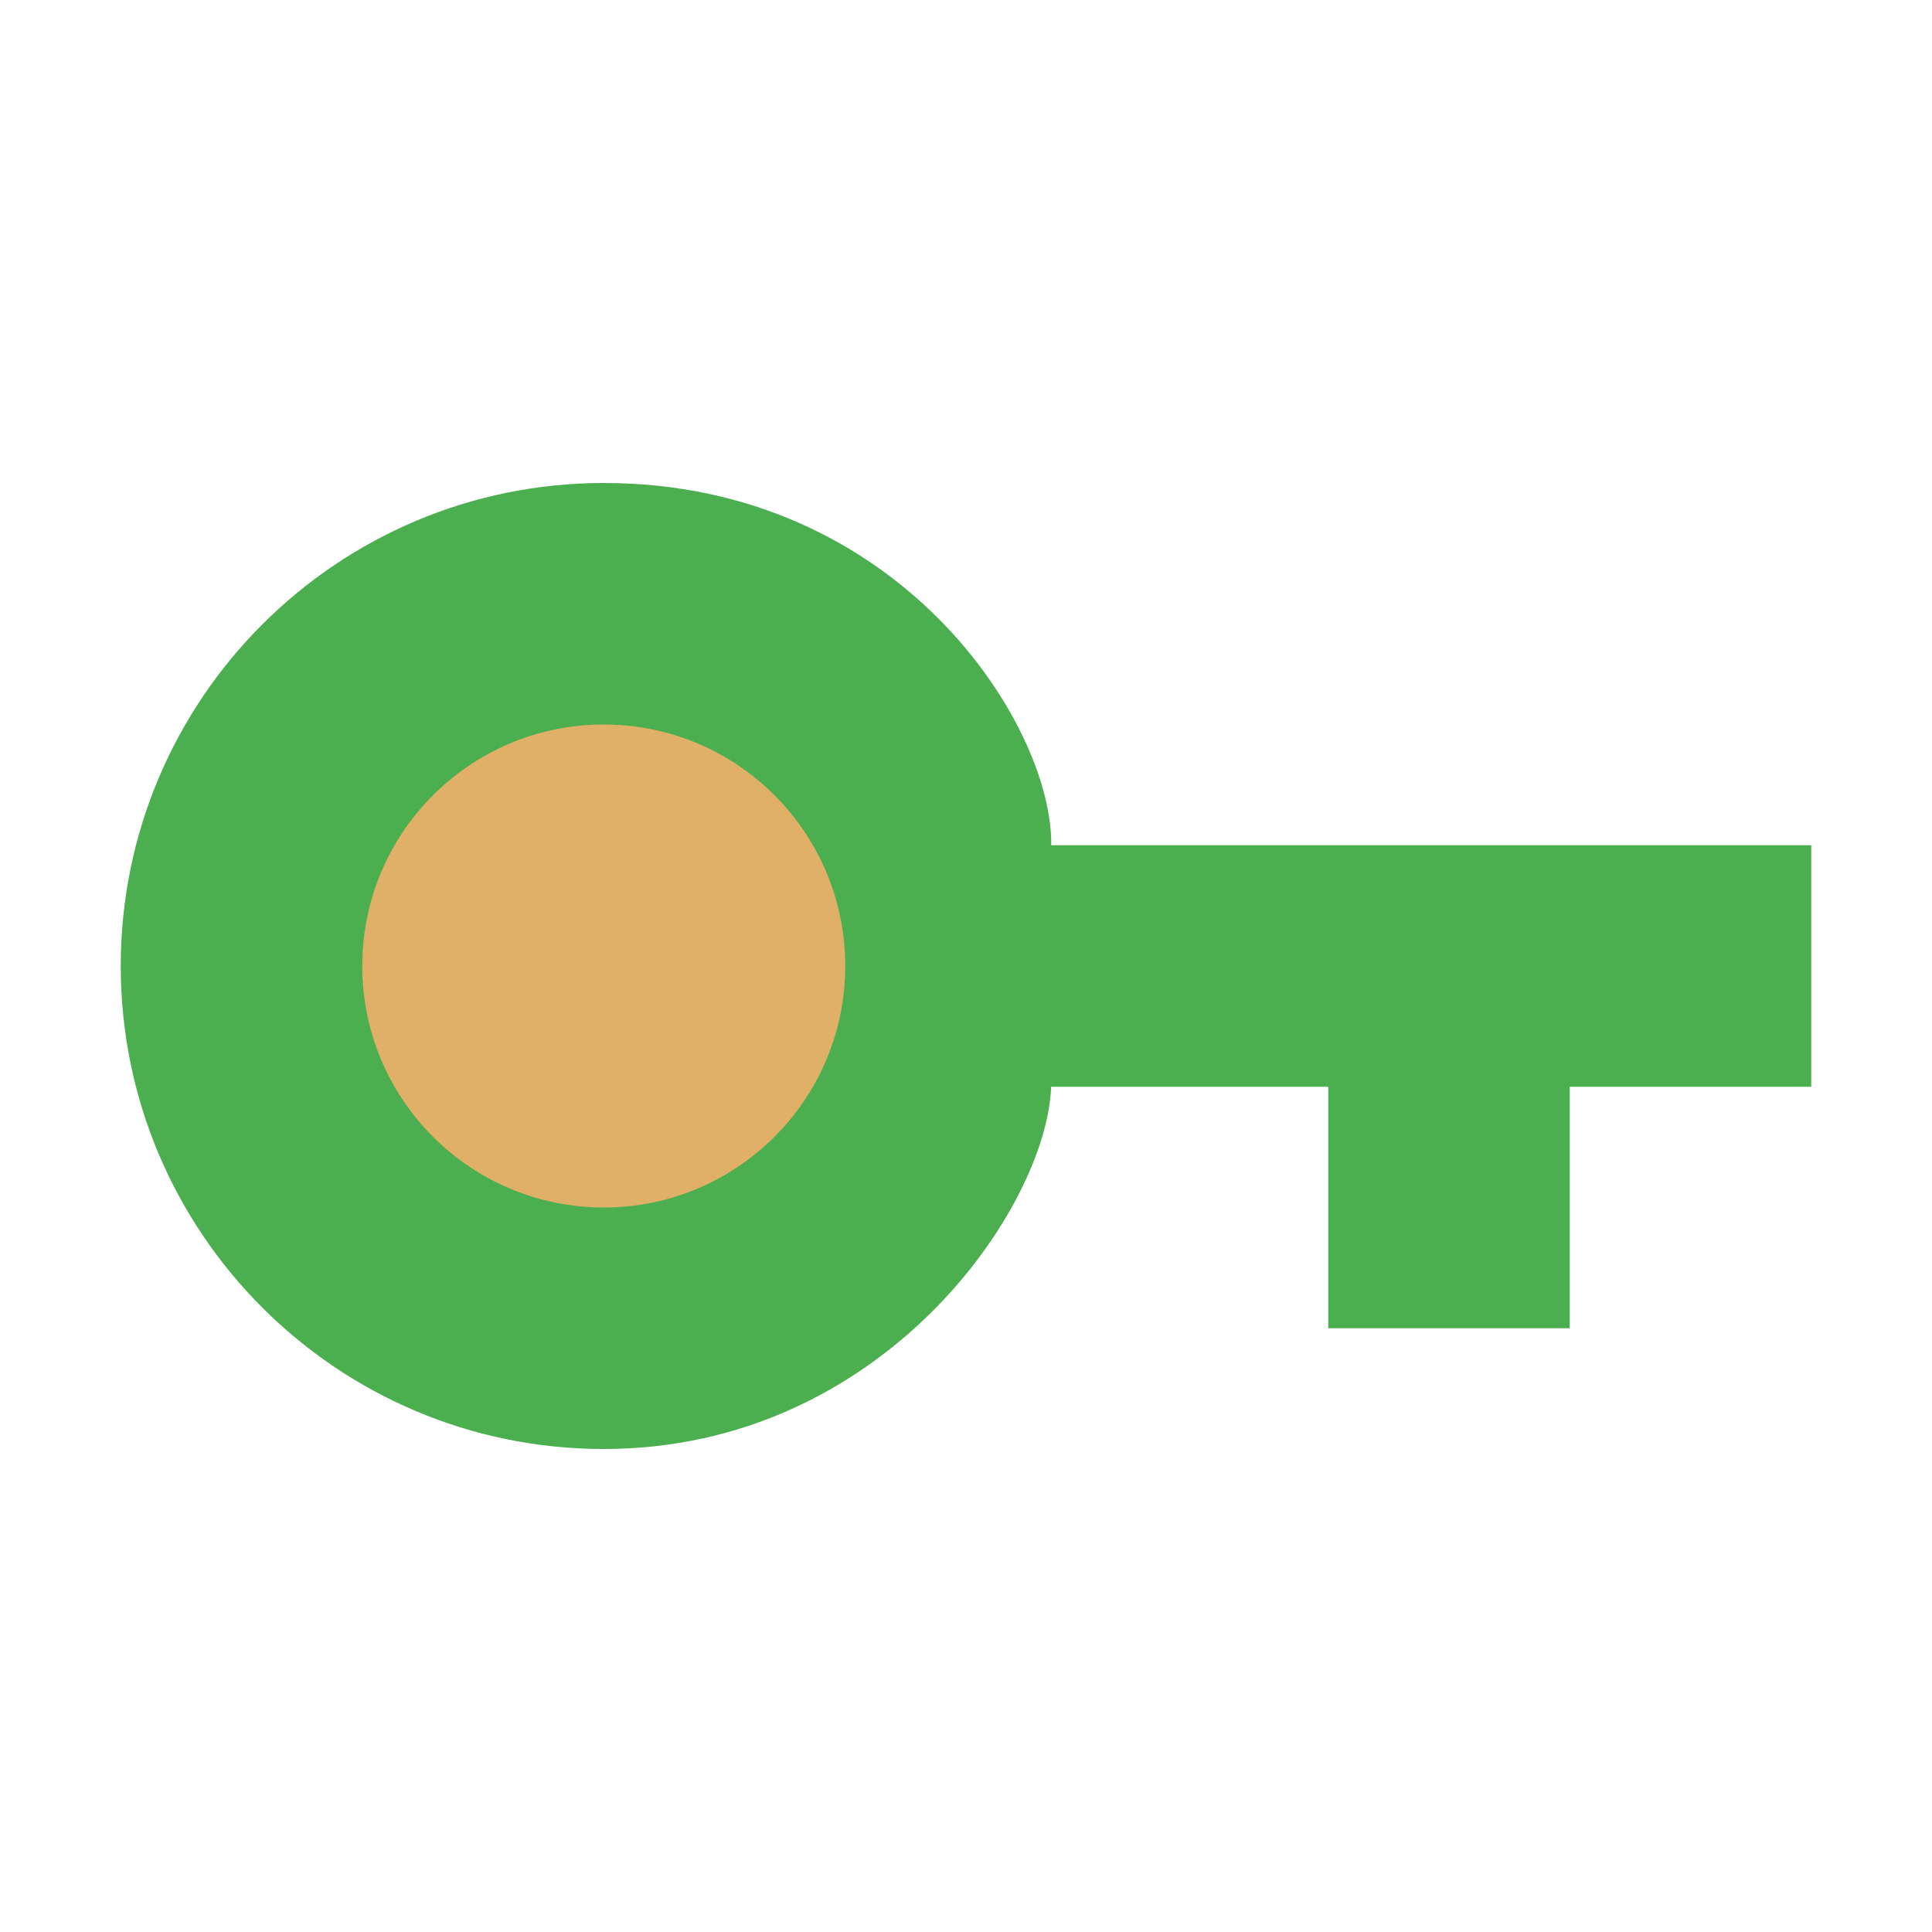
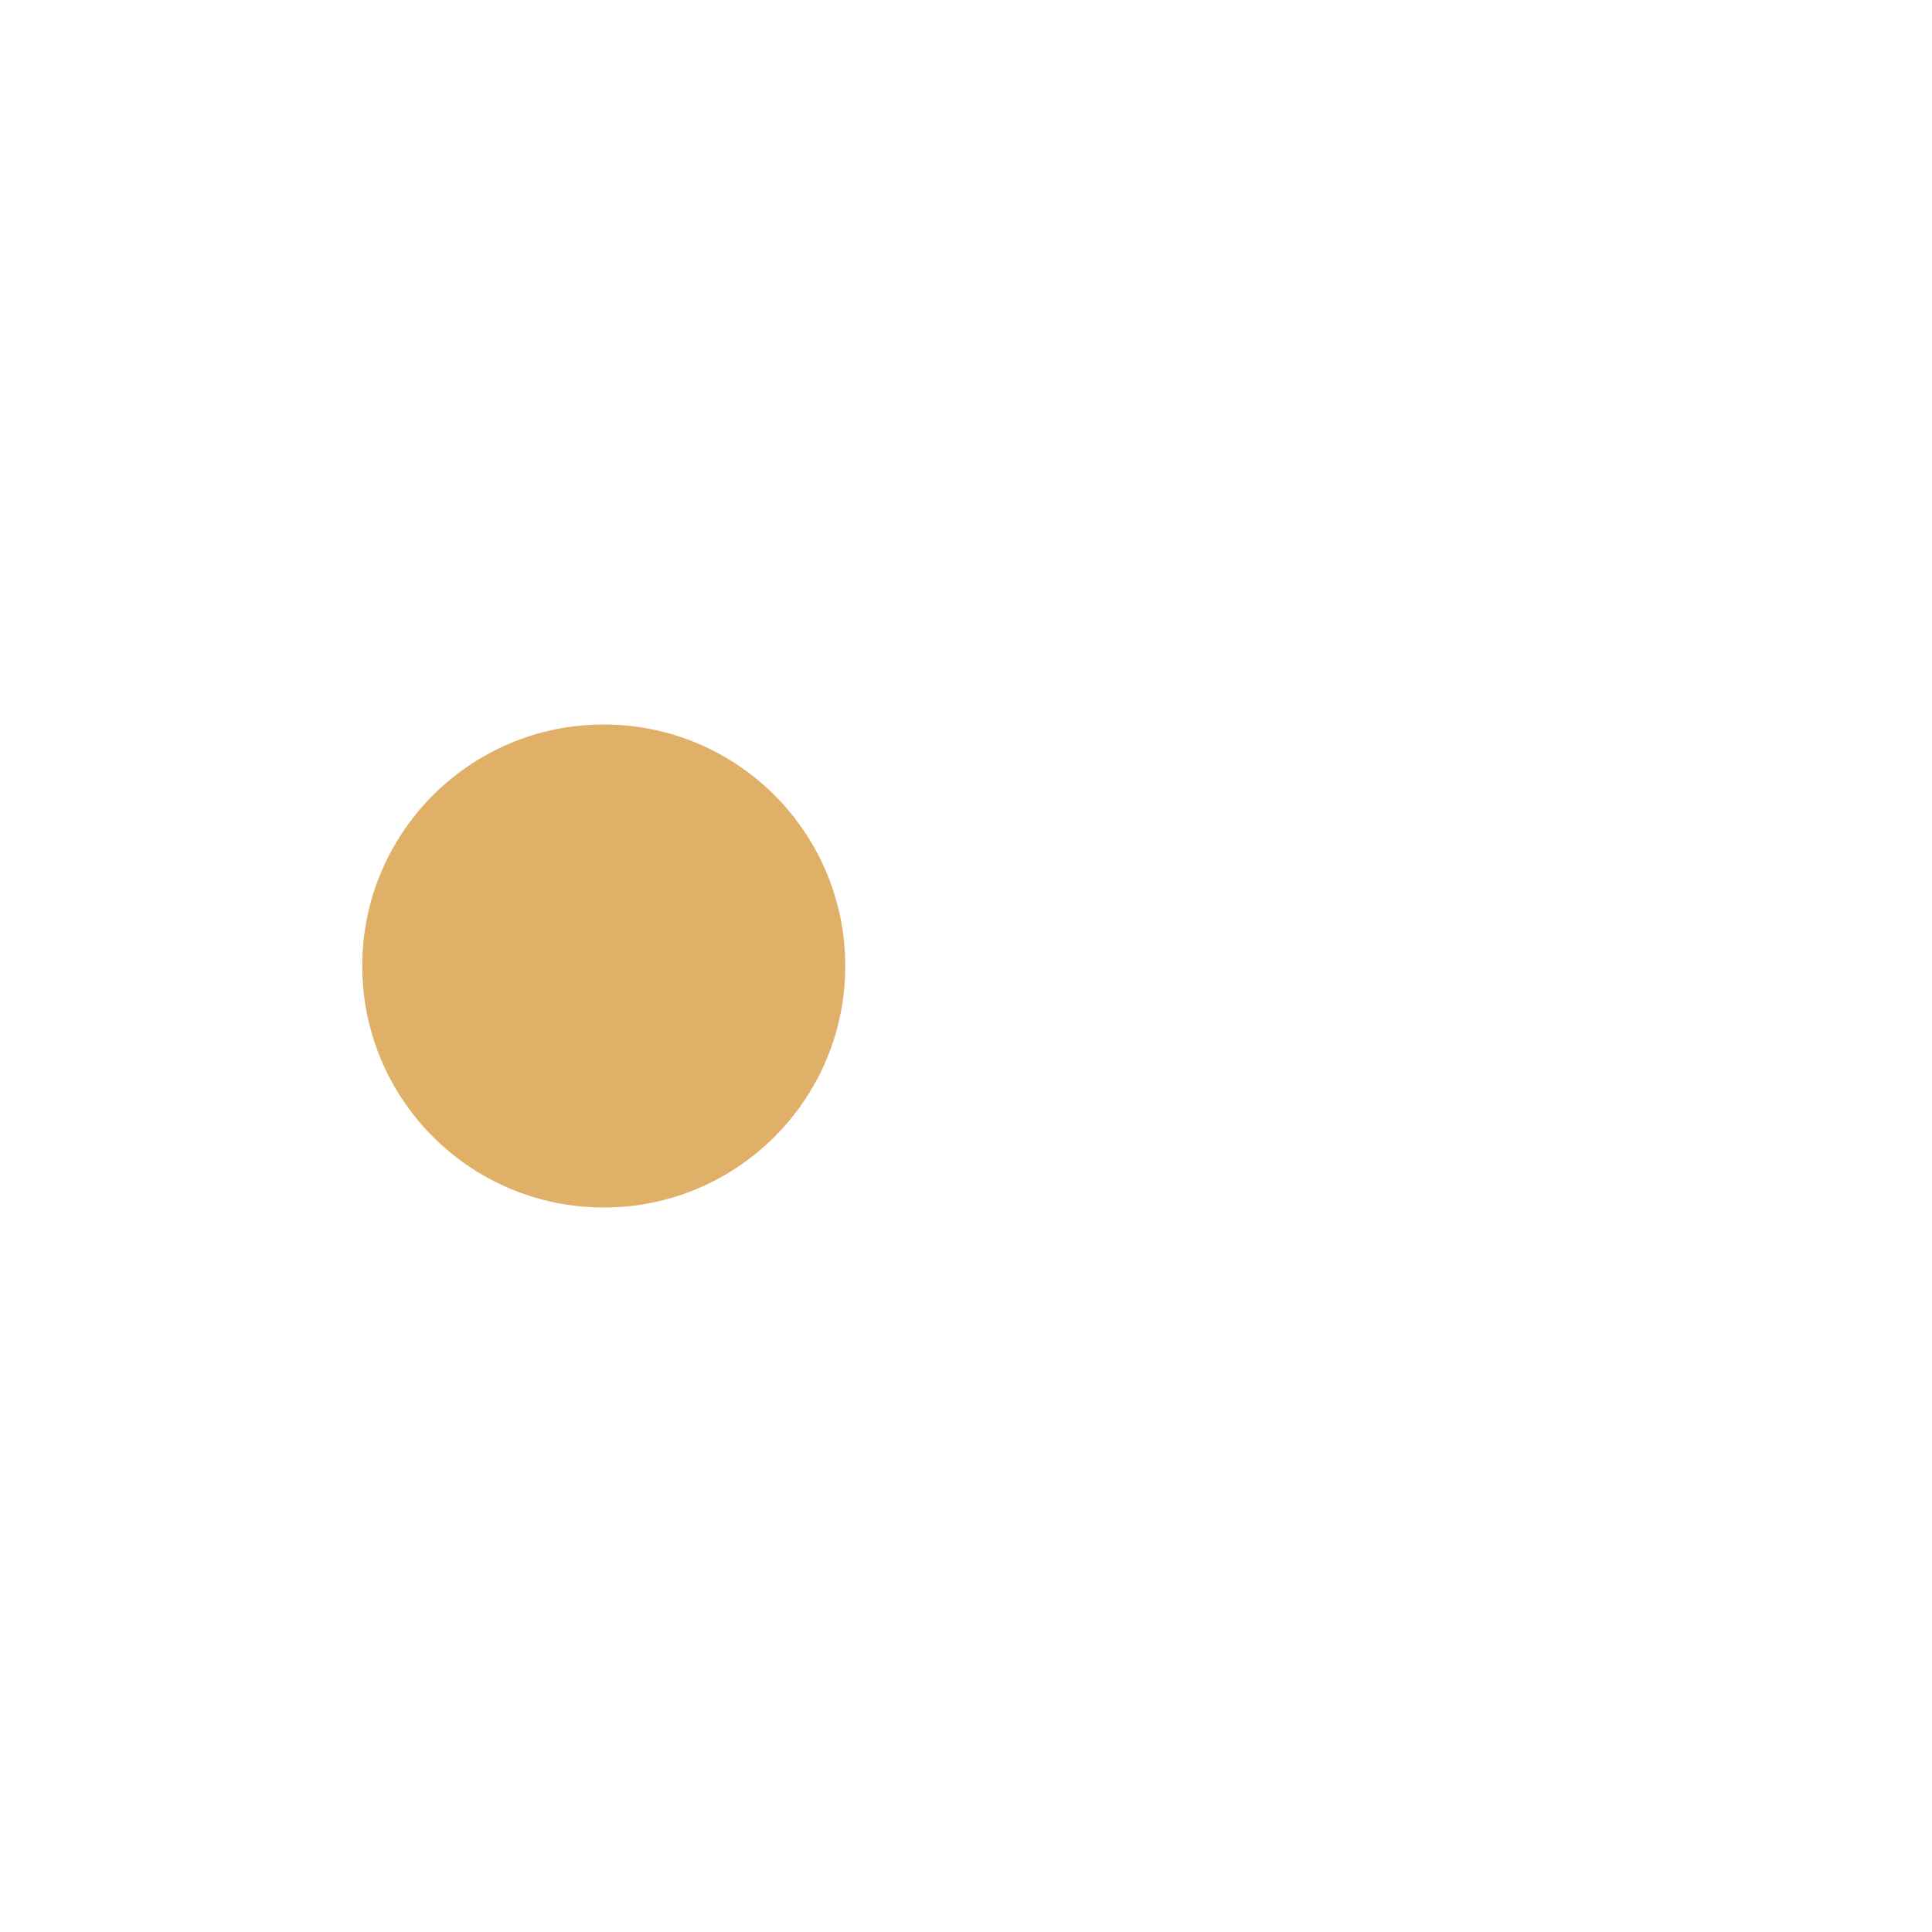
<svg xmlns="http://www.w3.org/2000/svg" width="16" height="16" version="1.1">
-   <path fill="#4bae4f" d="m5 4c-2.209 0-4 1.791-4 4s1.791 4 4 4c2.312 0 3.67-2 3.705-3h2.295v2h2v-2h2v-2h-6.294c0.012-1-1.262-3-3.706-3z" />
  <circle fill="#e0af68" cx="5" cy="8" r="2" />
</svg>